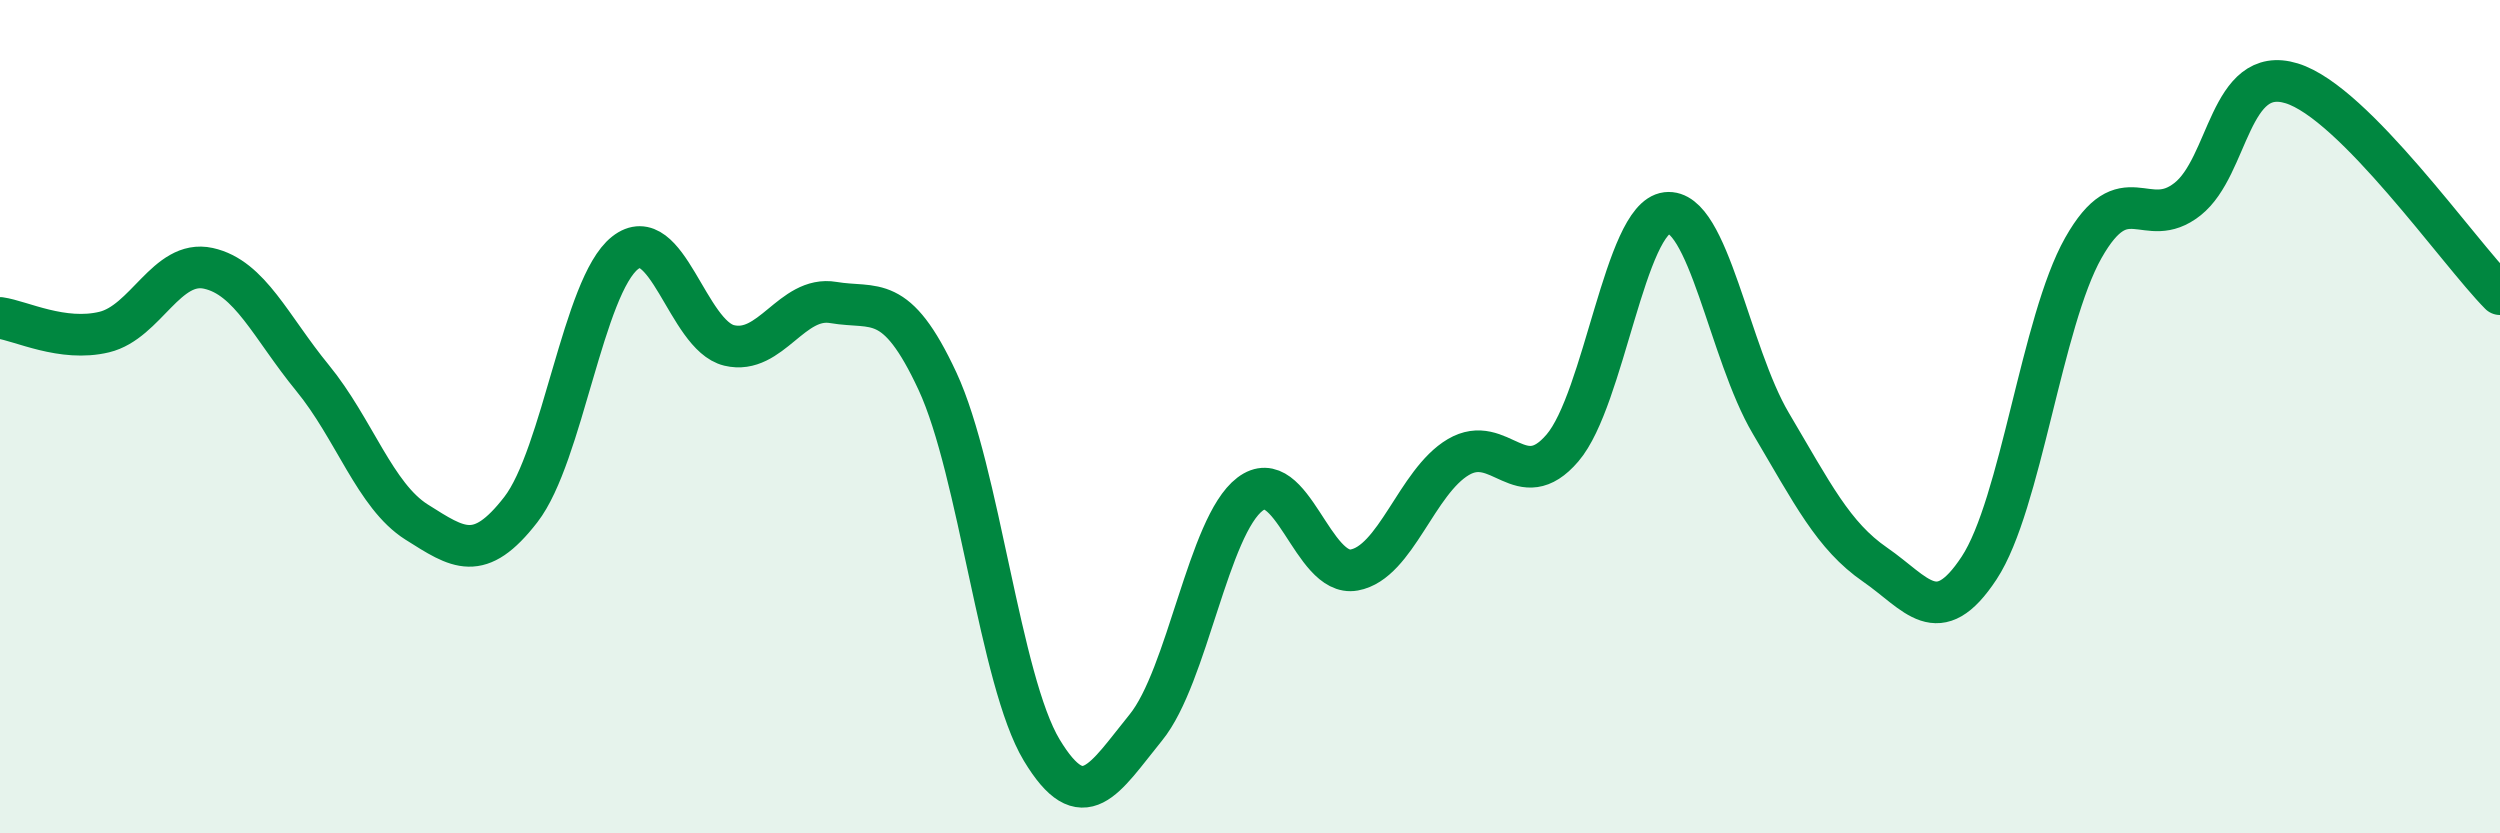
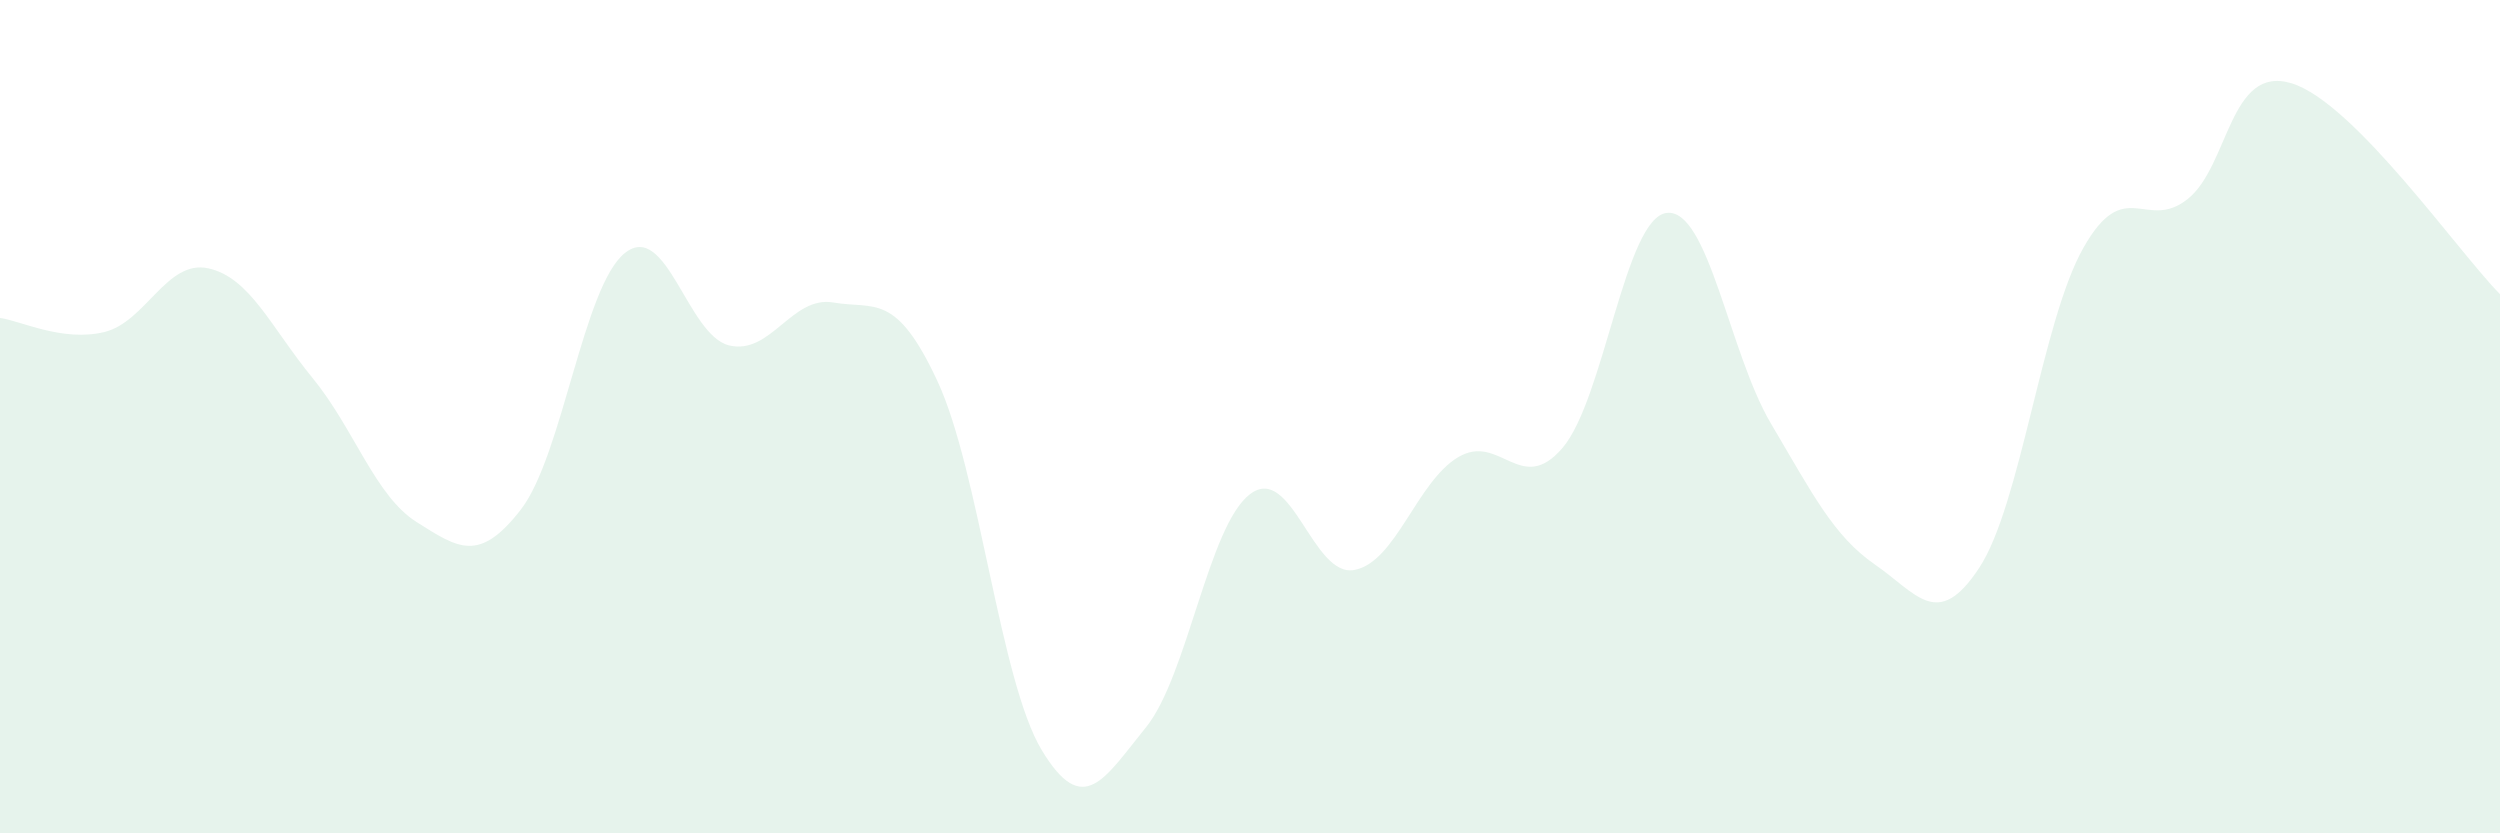
<svg xmlns="http://www.w3.org/2000/svg" width="60" height="20" viewBox="0 0 60 20">
  <path d="M 0,7.63 C 0.5,7.7 1.5,8.21 2.5,7.97 C 3.5,7.73 4,6.22 5,6.44 C 6,6.66 6.5,7.85 7.5,9.07 C 8.5,10.29 9,11.9 10,12.53 C 11,13.16 11.5,13.52 12.5,12.23 C 13.5,10.94 14,6.86 15,6.07 C 16,5.28 16.5,8.05 17.5,8.29 C 18.5,8.53 19,7.09 20,7.26 C 21,7.43 21.5,7 22.5,9.15 C 23.5,11.3 24,16.34 25,18 C 26,19.66 26.5,18.69 27.5,17.46 C 28.5,16.23 29,12.62 30,11.86 C 31,11.1 31.5,13.86 32.5,13.68 C 33.5,13.5 34,11.56 35,10.97 C 36,10.38 36.5,11.92 37.5,10.75 C 38.5,9.58 39,5.23 40,5.11 C 41,4.99 41.5,8.47 42.5,10.16 C 43.5,11.85 44,12.86 45,13.55 C 46,14.24 46.5,15.15 47.5,13.63 C 48.5,12.11 49,7.72 50,5.95 C 51,4.18 51.5,5.57 52.5,4.78 C 53.5,3.99 53.5,1.54 55,2 C 56.5,2.46 59,6.05 60,7.06L60 20L0 20Z" fill="#008740" opacity="0.1" stroke-linecap="round" stroke-linejoin="round" />
-   <path d="M 0,7.63 C 0.5,7.7 1.5,8.21 2.5,7.97 C 3.5,7.73 4,6.22 5,6.44 C 6,6.66 6.5,7.85 7.5,9.07 C 8.5,10.29 9,11.9 10,12.53 C 11,13.16 11.5,13.52 12.5,12.23 C 13.5,10.94 14,6.86 15,6.07 C 16,5.28 16.5,8.05 17.5,8.29 C 18.5,8.53 19,7.09 20,7.26 C 21,7.43 21.5,7 22.5,9.15 C 23.5,11.3 24,16.34 25,18 C 26,19.66 26.5,18.69 27.5,17.46 C 28.5,16.23 29,12.62 30,11.86 C 31,11.1 31.5,13.86 32.5,13.68 C 33.5,13.5 34,11.56 35,10.97 C 36,10.38 36.5,11.92 37.5,10.75 C 38.5,9.58 39,5.23 40,5.11 C 41,4.99 41.5,8.47 42.5,10.16 C 43.5,11.85 44,12.86 45,13.55 C 46,14.24 46.5,15.15 47.5,13.63 C 48.5,12.11 49,7.72 50,5.95 C 51,4.18 51.5,5.57 52.5,4.78 C 53.5,3.99 53.5,1.54 55,2 C 56.5,2.46 59,6.05 60,7.06" stroke="#008740" stroke-width="1" fill="none" stroke-linecap="round" stroke-linejoin="round" />
</svg>